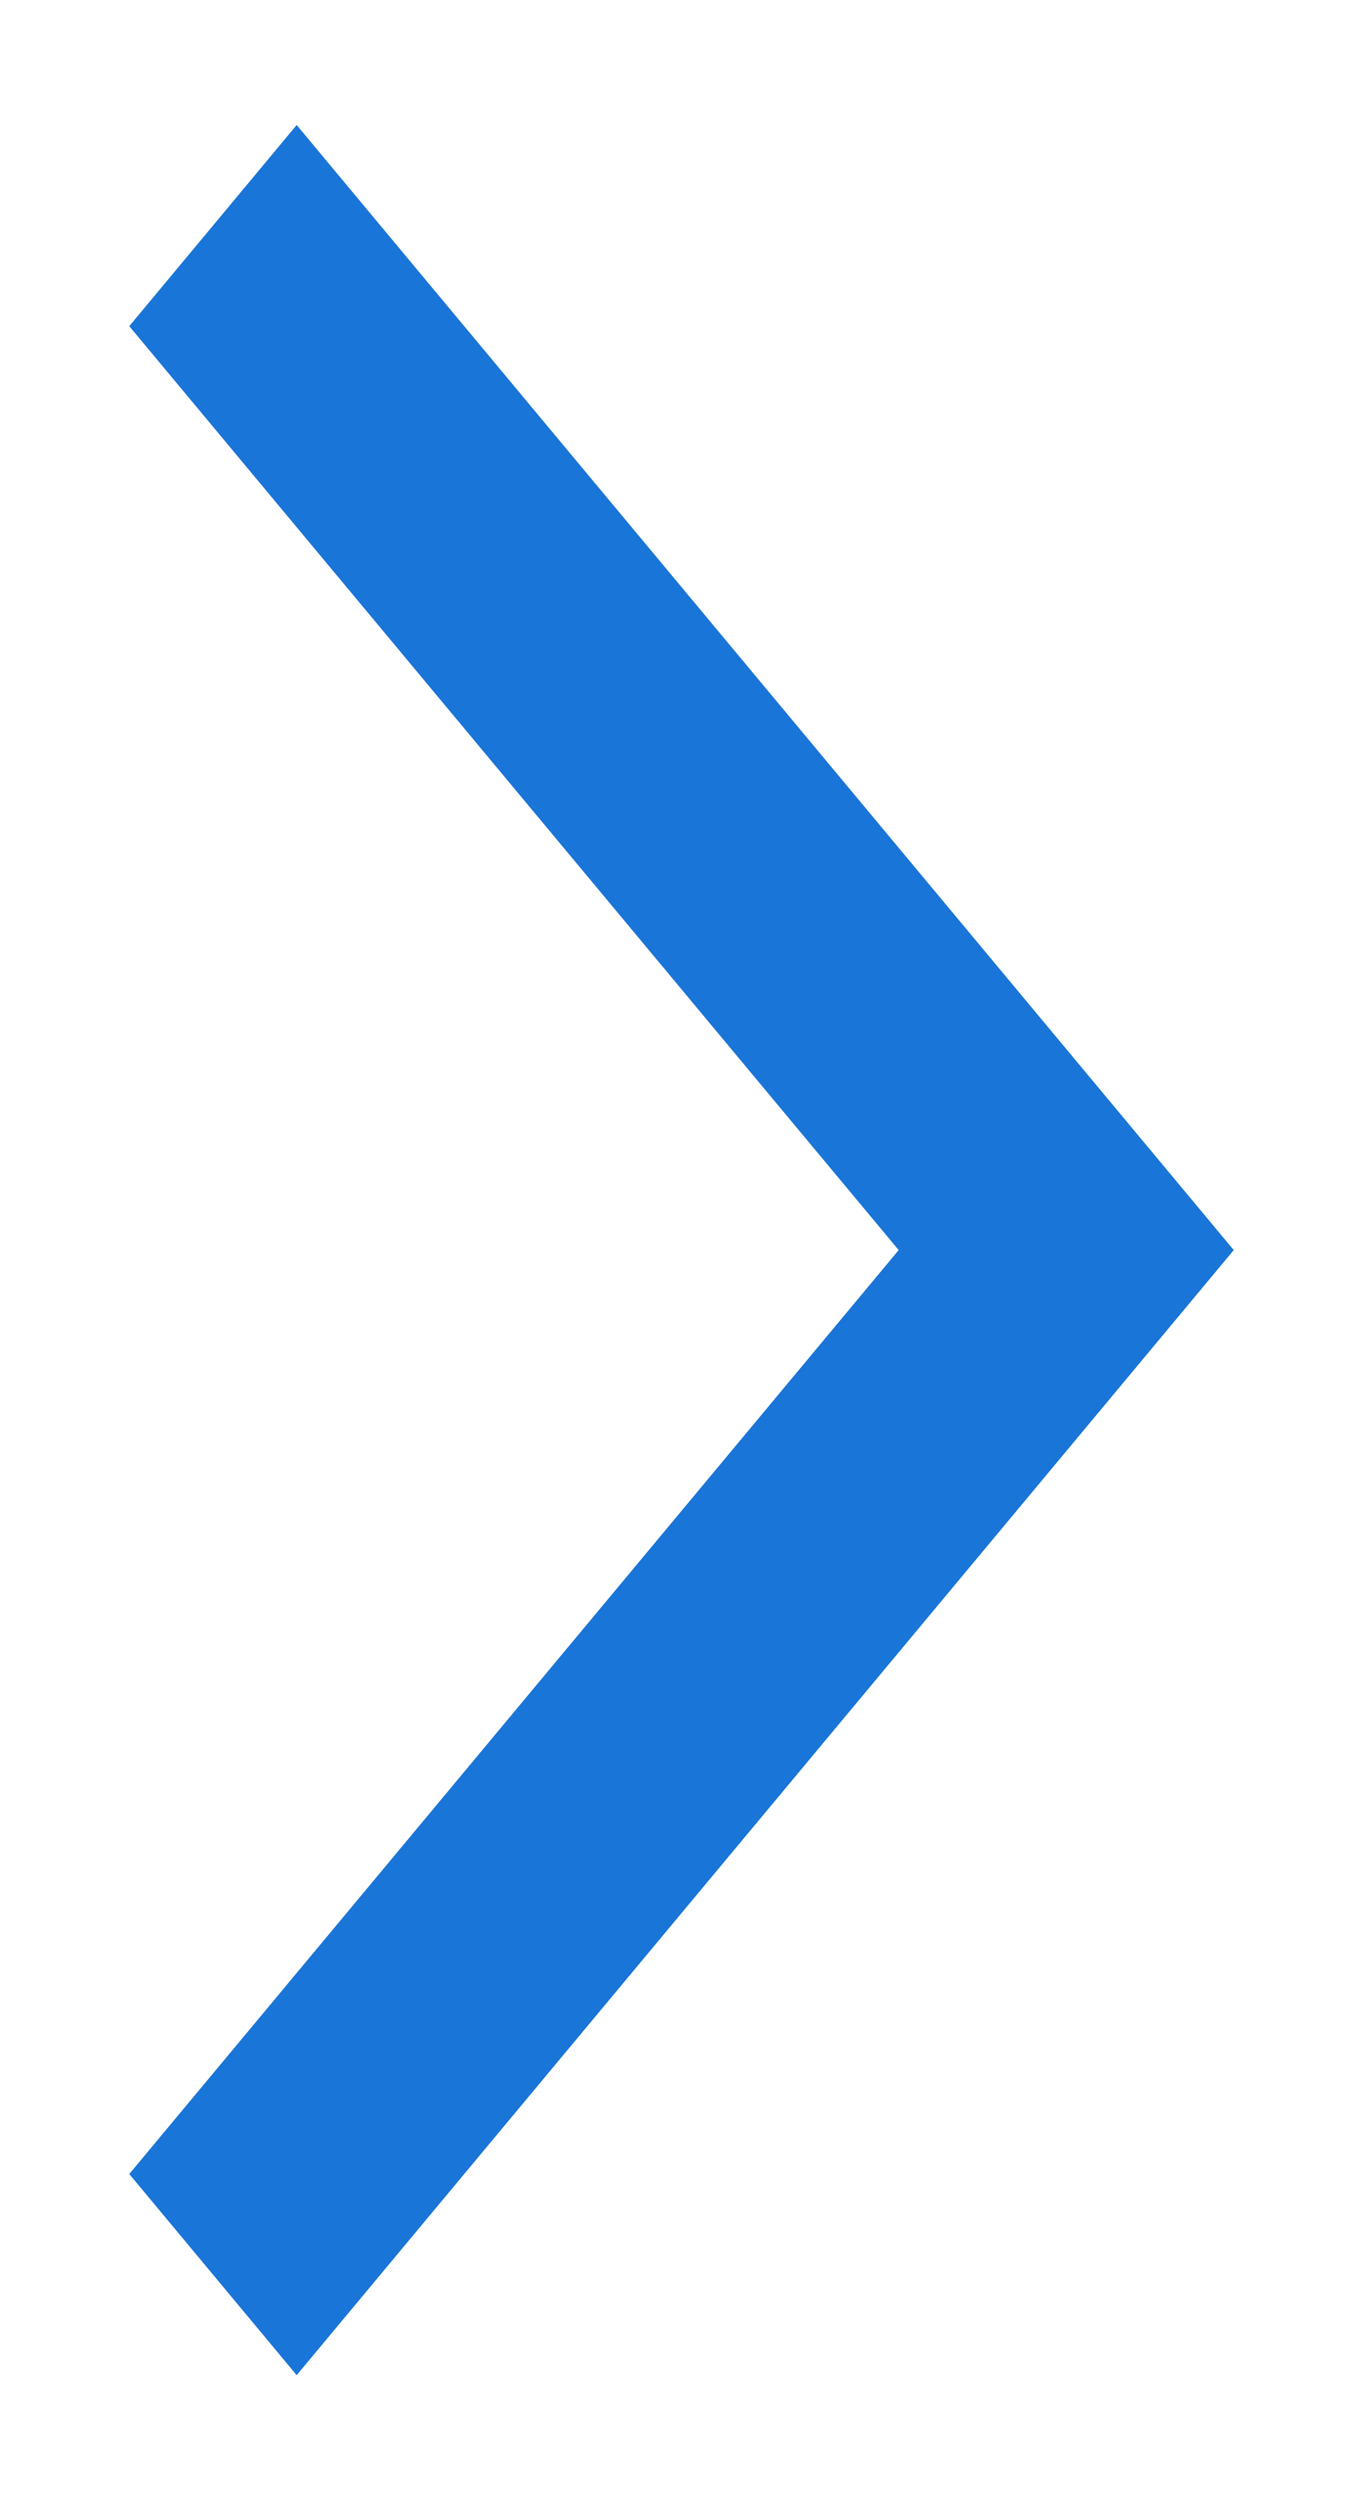
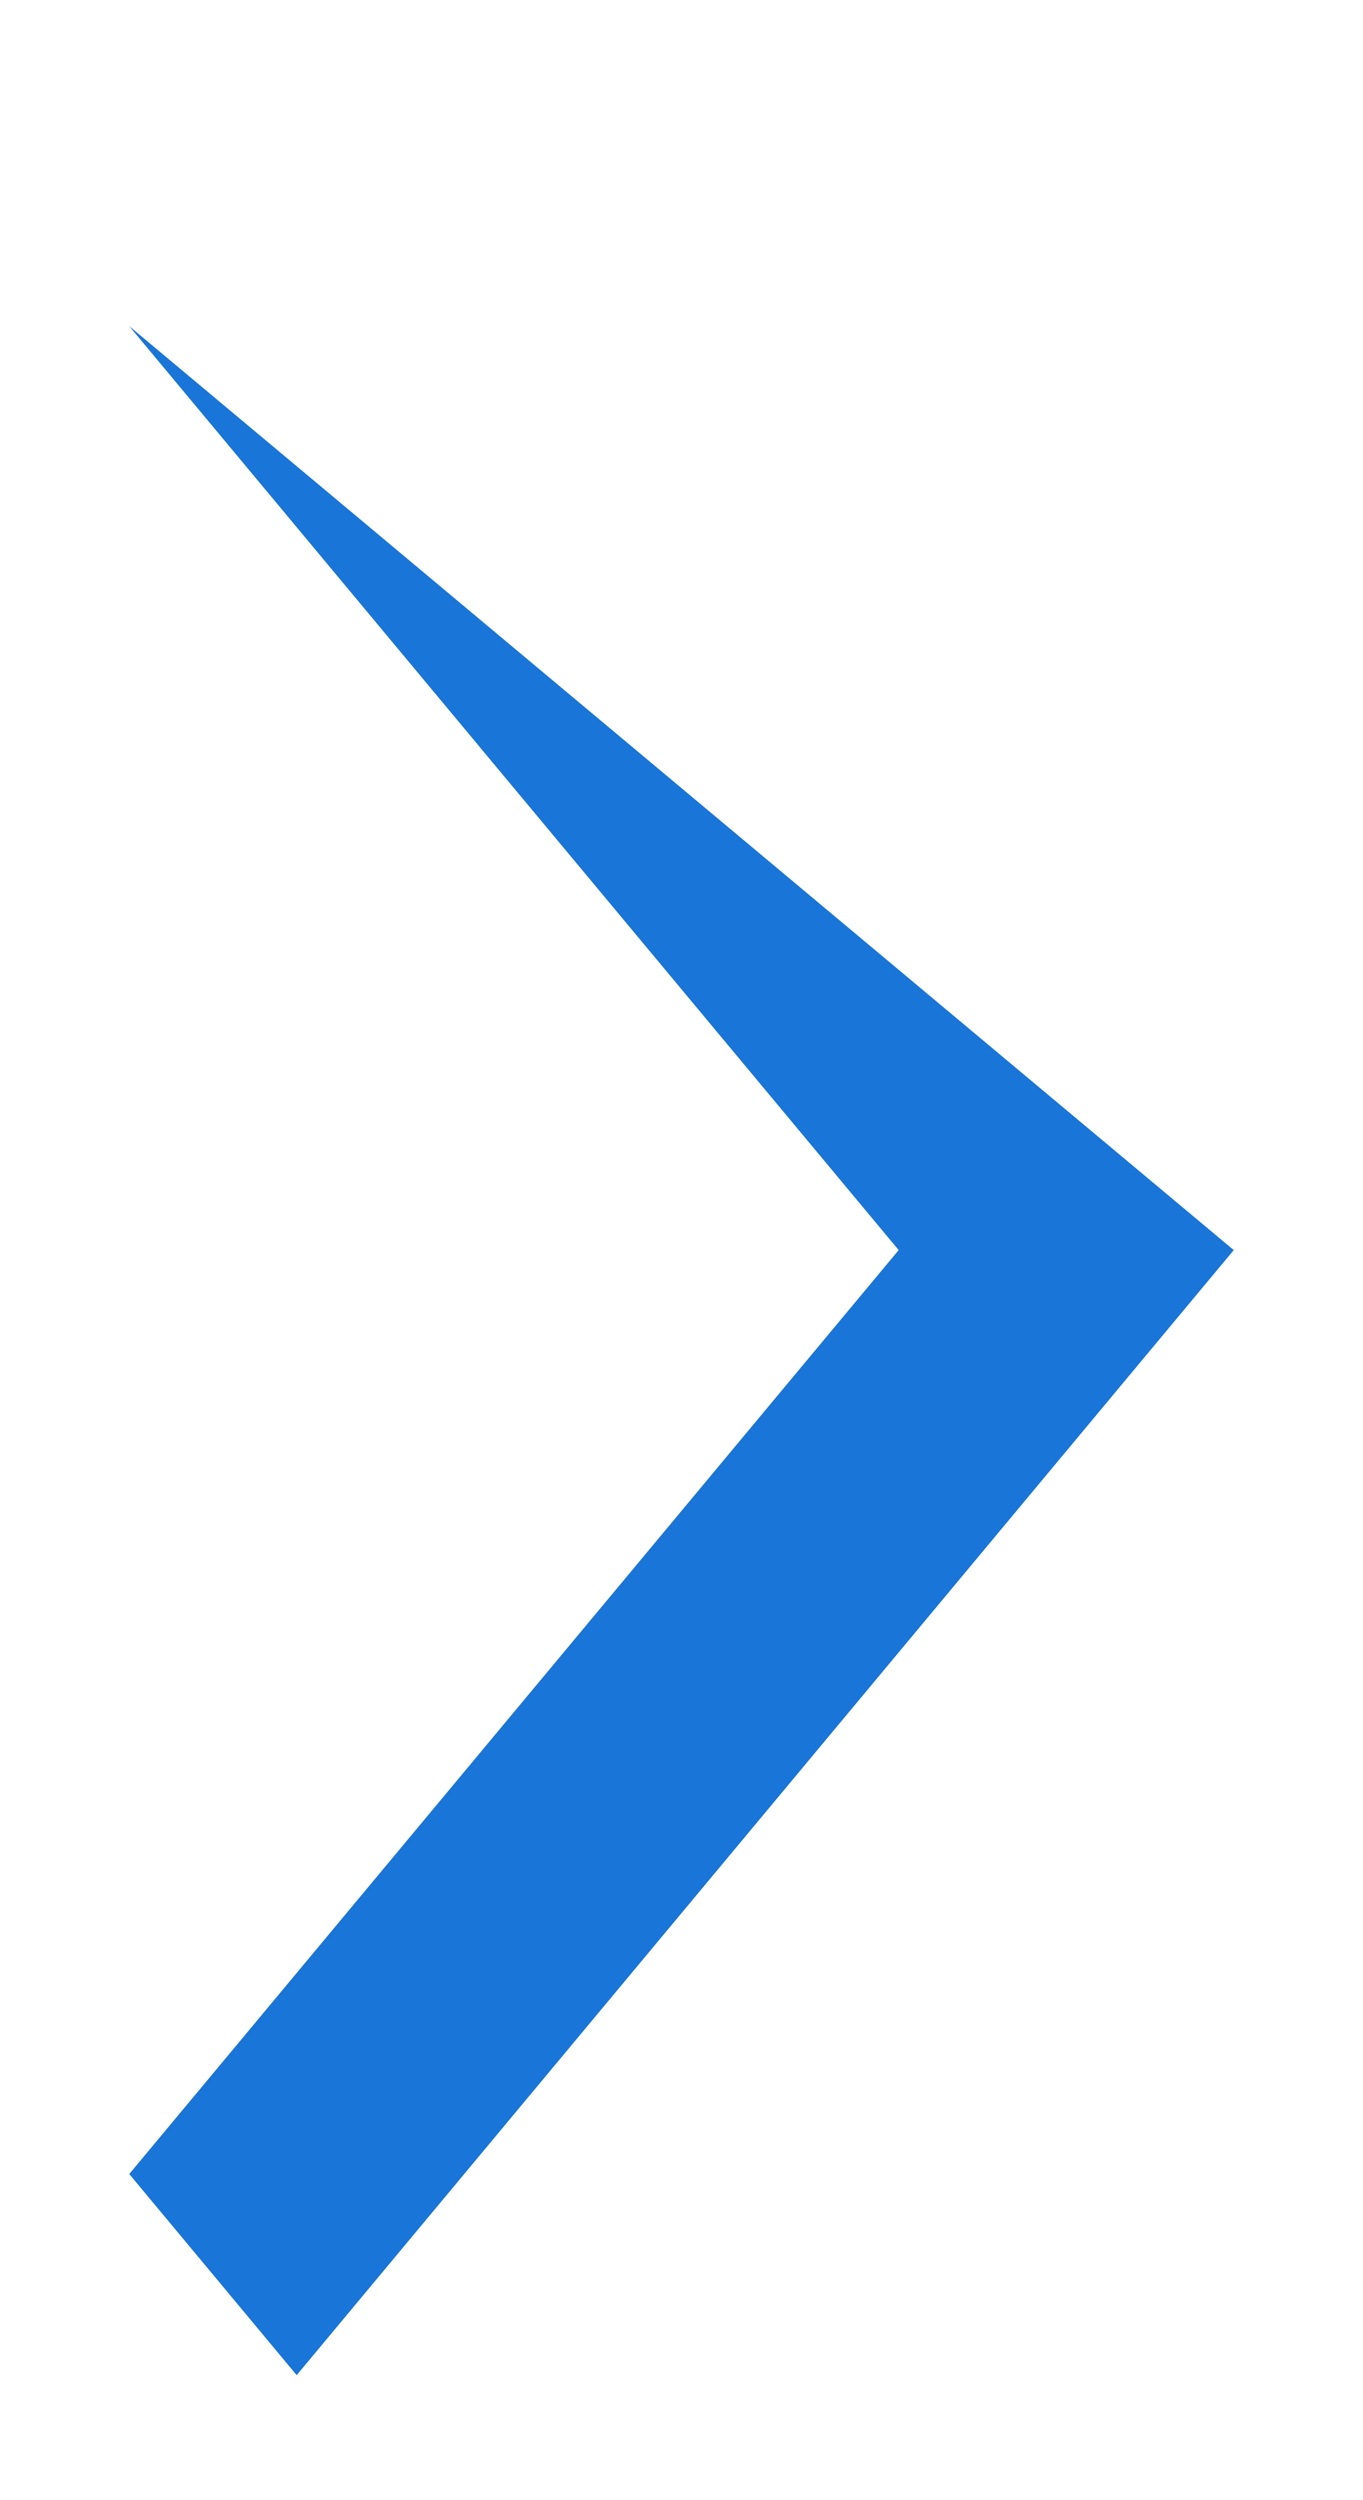
<svg xmlns="http://www.w3.org/2000/svg" width="6" height="11" viewBox="0 0 6 11" fill="none">
-   <path d="M0.569 9.565L1.306 10.45L5.431 5.5L1.306 0.55L0.569 1.435L3.956 5.5L0.569 9.565H0.569Z" fill="#1975D7" />
+   <path d="M0.569 9.565L1.306 10.45L5.431 5.5L0.569 1.435L3.956 5.5L0.569 9.565H0.569Z" fill="#1975D7" />
</svg>